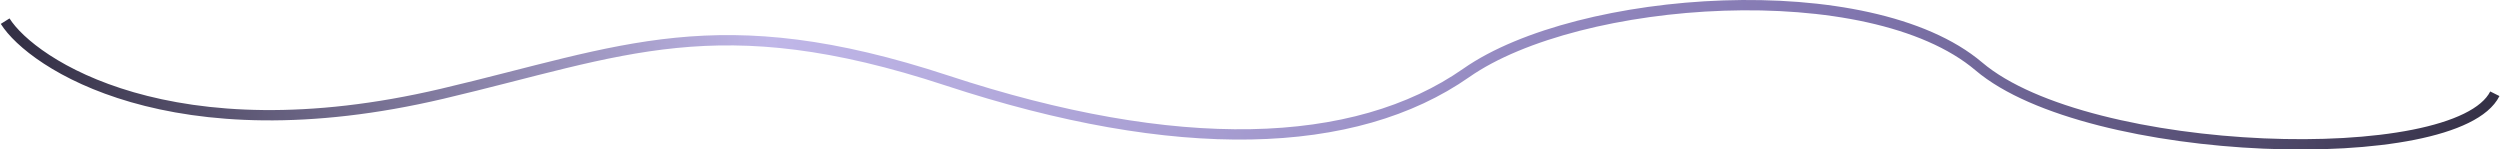
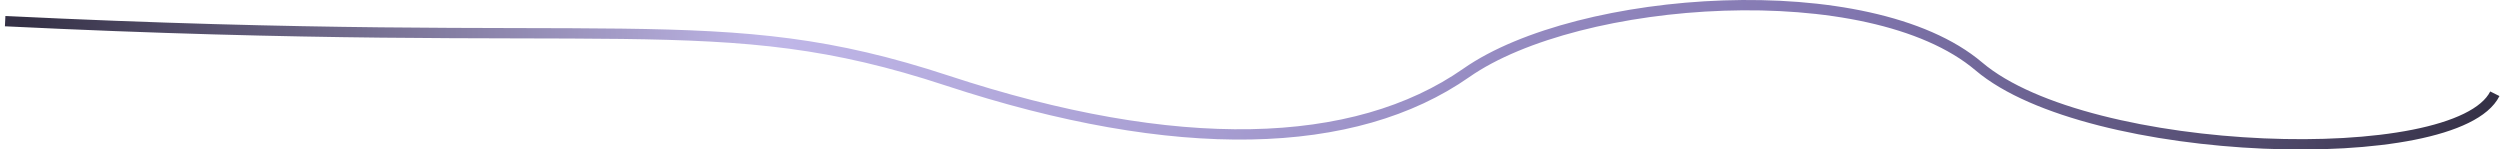
<svg xmlns="http://www.w3.org/2000/svg" width="1455" height="87" viewBox="0 0 1455 87" fill="none">
-   <path d="M3 12.309C18.477 37 100.05 91.575 257.37 54.566C362.5 29.834 417.361 2.864 551.107 46.86C684.853 90.857 788.317 87.874 853.423 42.386C918.53 -3.102 1088.11 -15.282 1151.7 38.657C1215.29 92.597 1429.79 99.059 1452 54.566" stroke="url(#paint0_linear_408_171)" stroke-width="6" />
+   <path d="M3 12.309C362.5 29.834 417.361 2.864 551.107 46.86C684.853 90.857 788.317 87.874 853.423 42.386C918.53 -3.102 1088.11 -15.282 1151.7 38.657C1215.29 92.597 1429.79 99.059 1452 54.566" stroke="url(#paint0_linear_408_171)" stroke-width="6" />
  <defs>
    <linearGradient id="paint0_linear_408_171" x1="12.5" y1="43.748" x2="1452" y2="43.748" gradientUnits="userSpaceOnUse">
      <stop stop-color="#343045" />
      <stop offset="0.302" stop-color="#C0B7E8" />
      <stop offset="0.74" stop-color="#8176AF" />
      <stop offset="1" stop-color="#343045" />
    </linearGradient>
  </defs>
</svg>